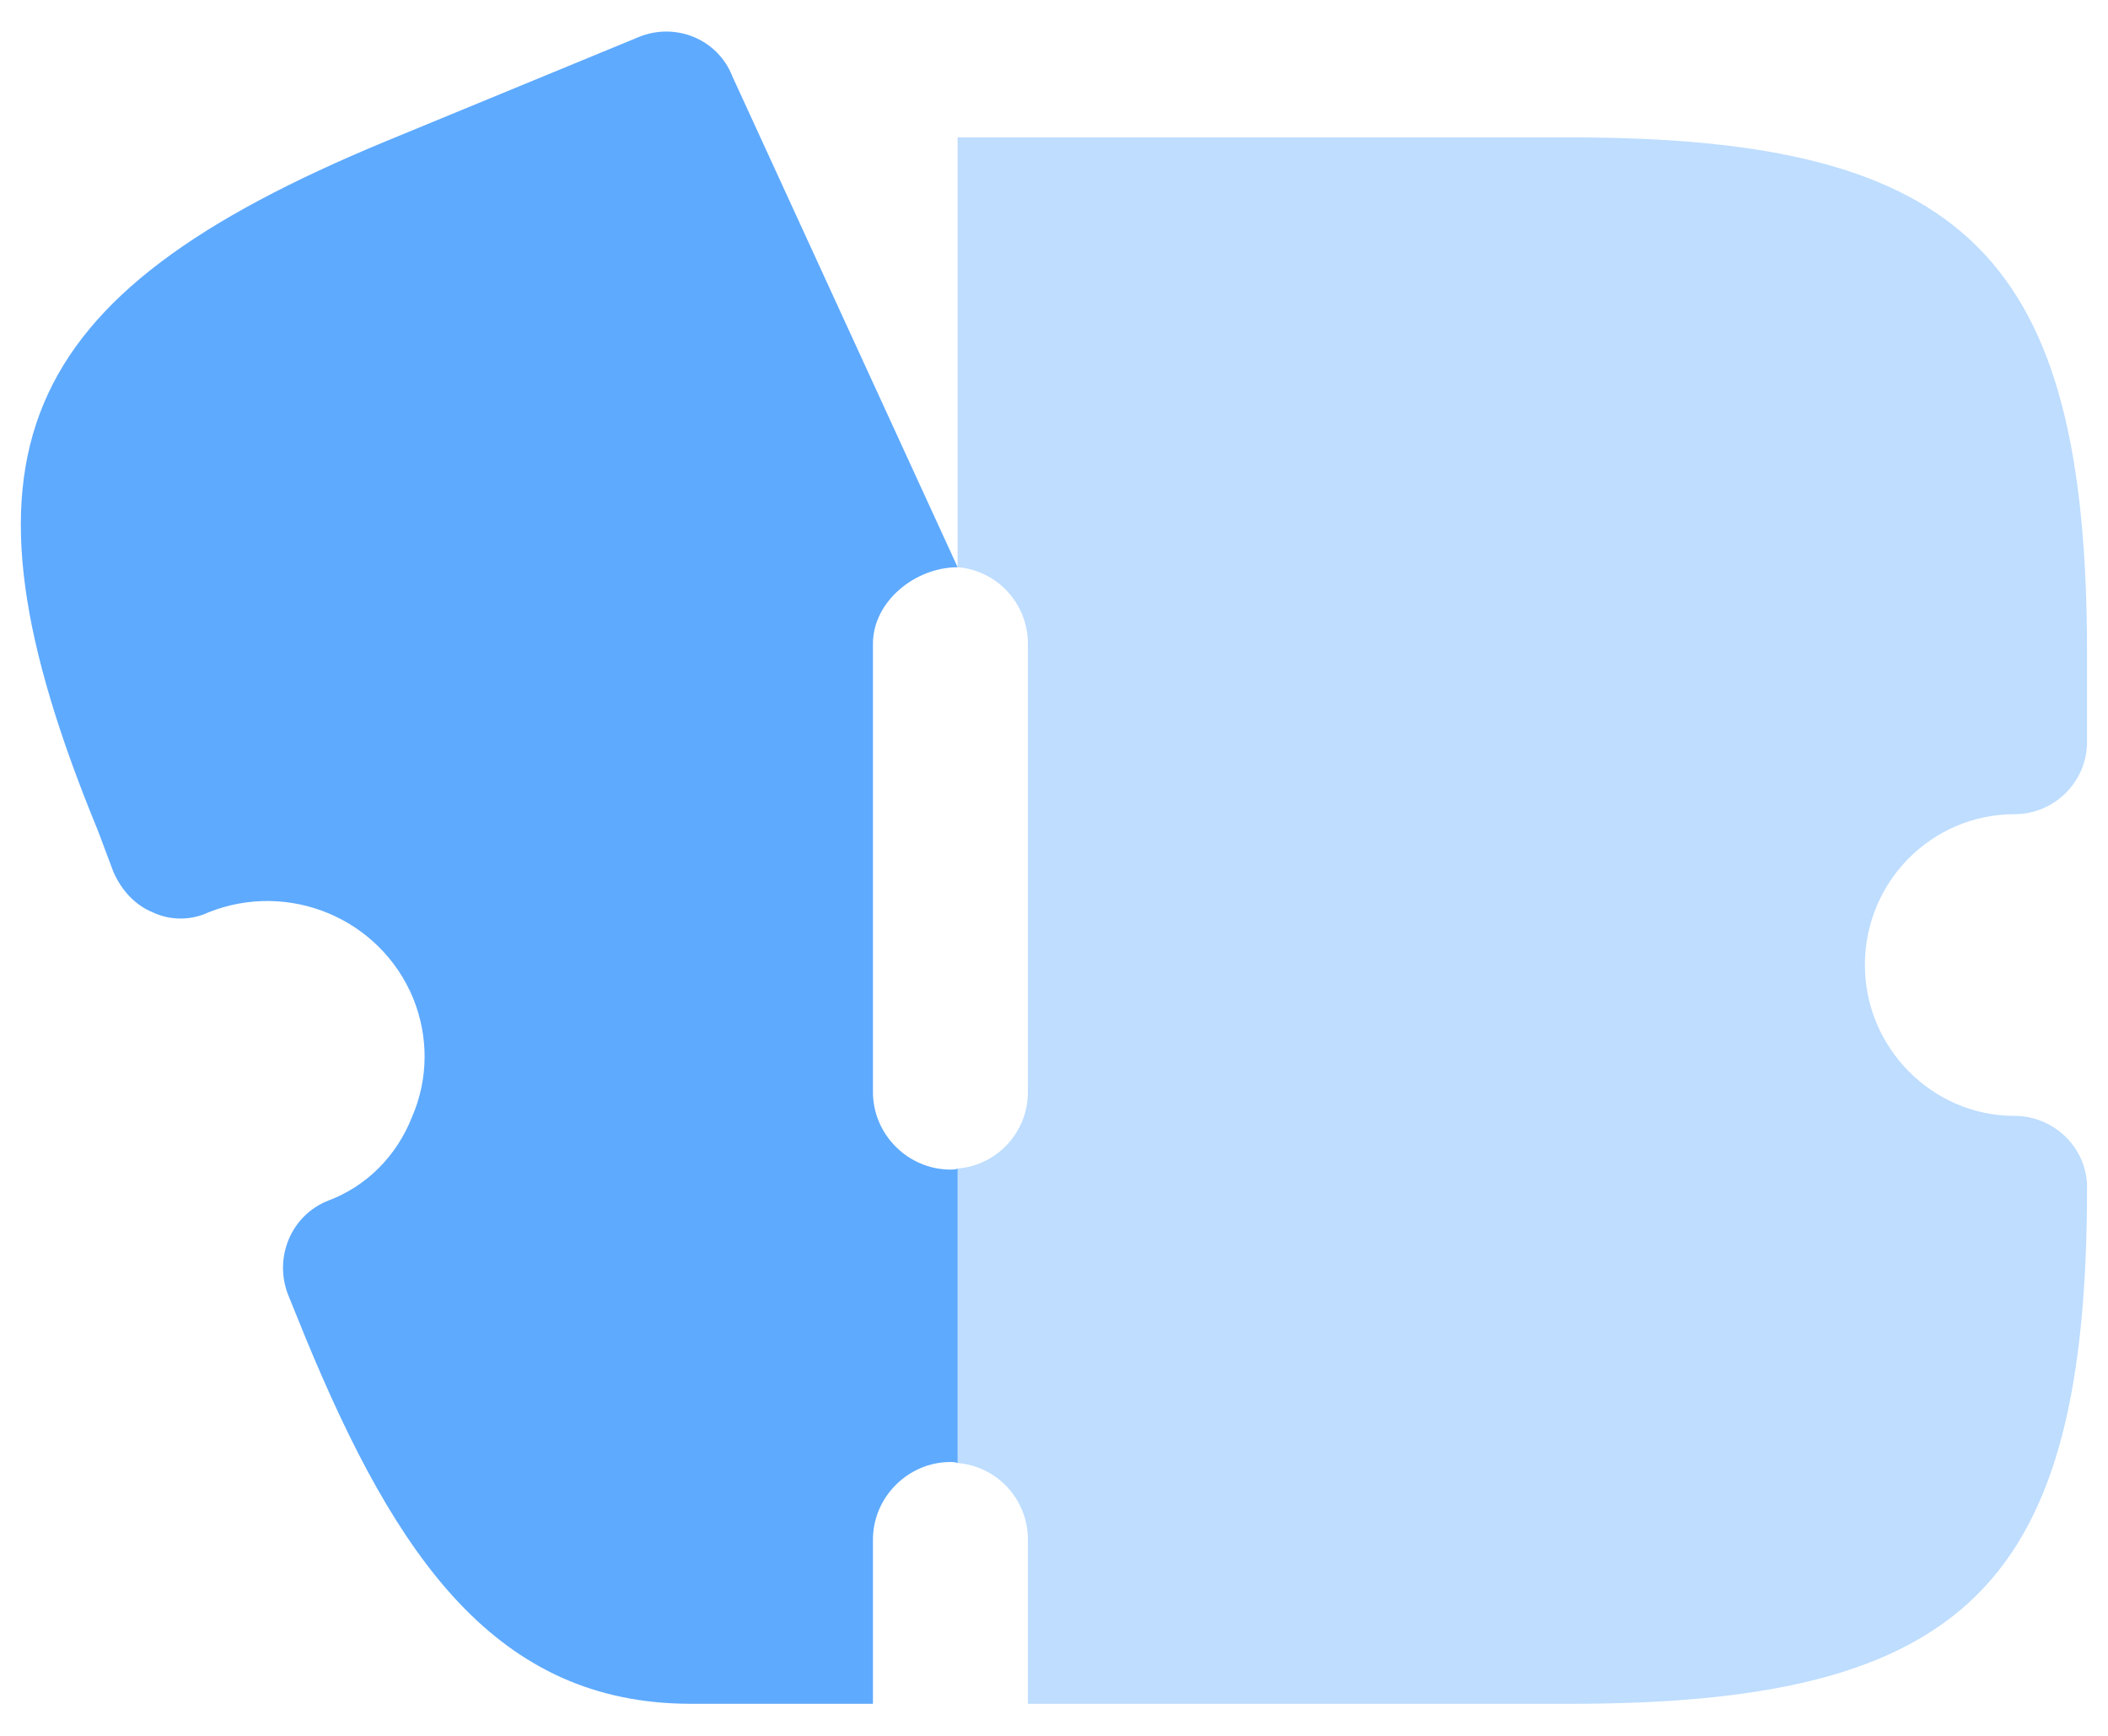
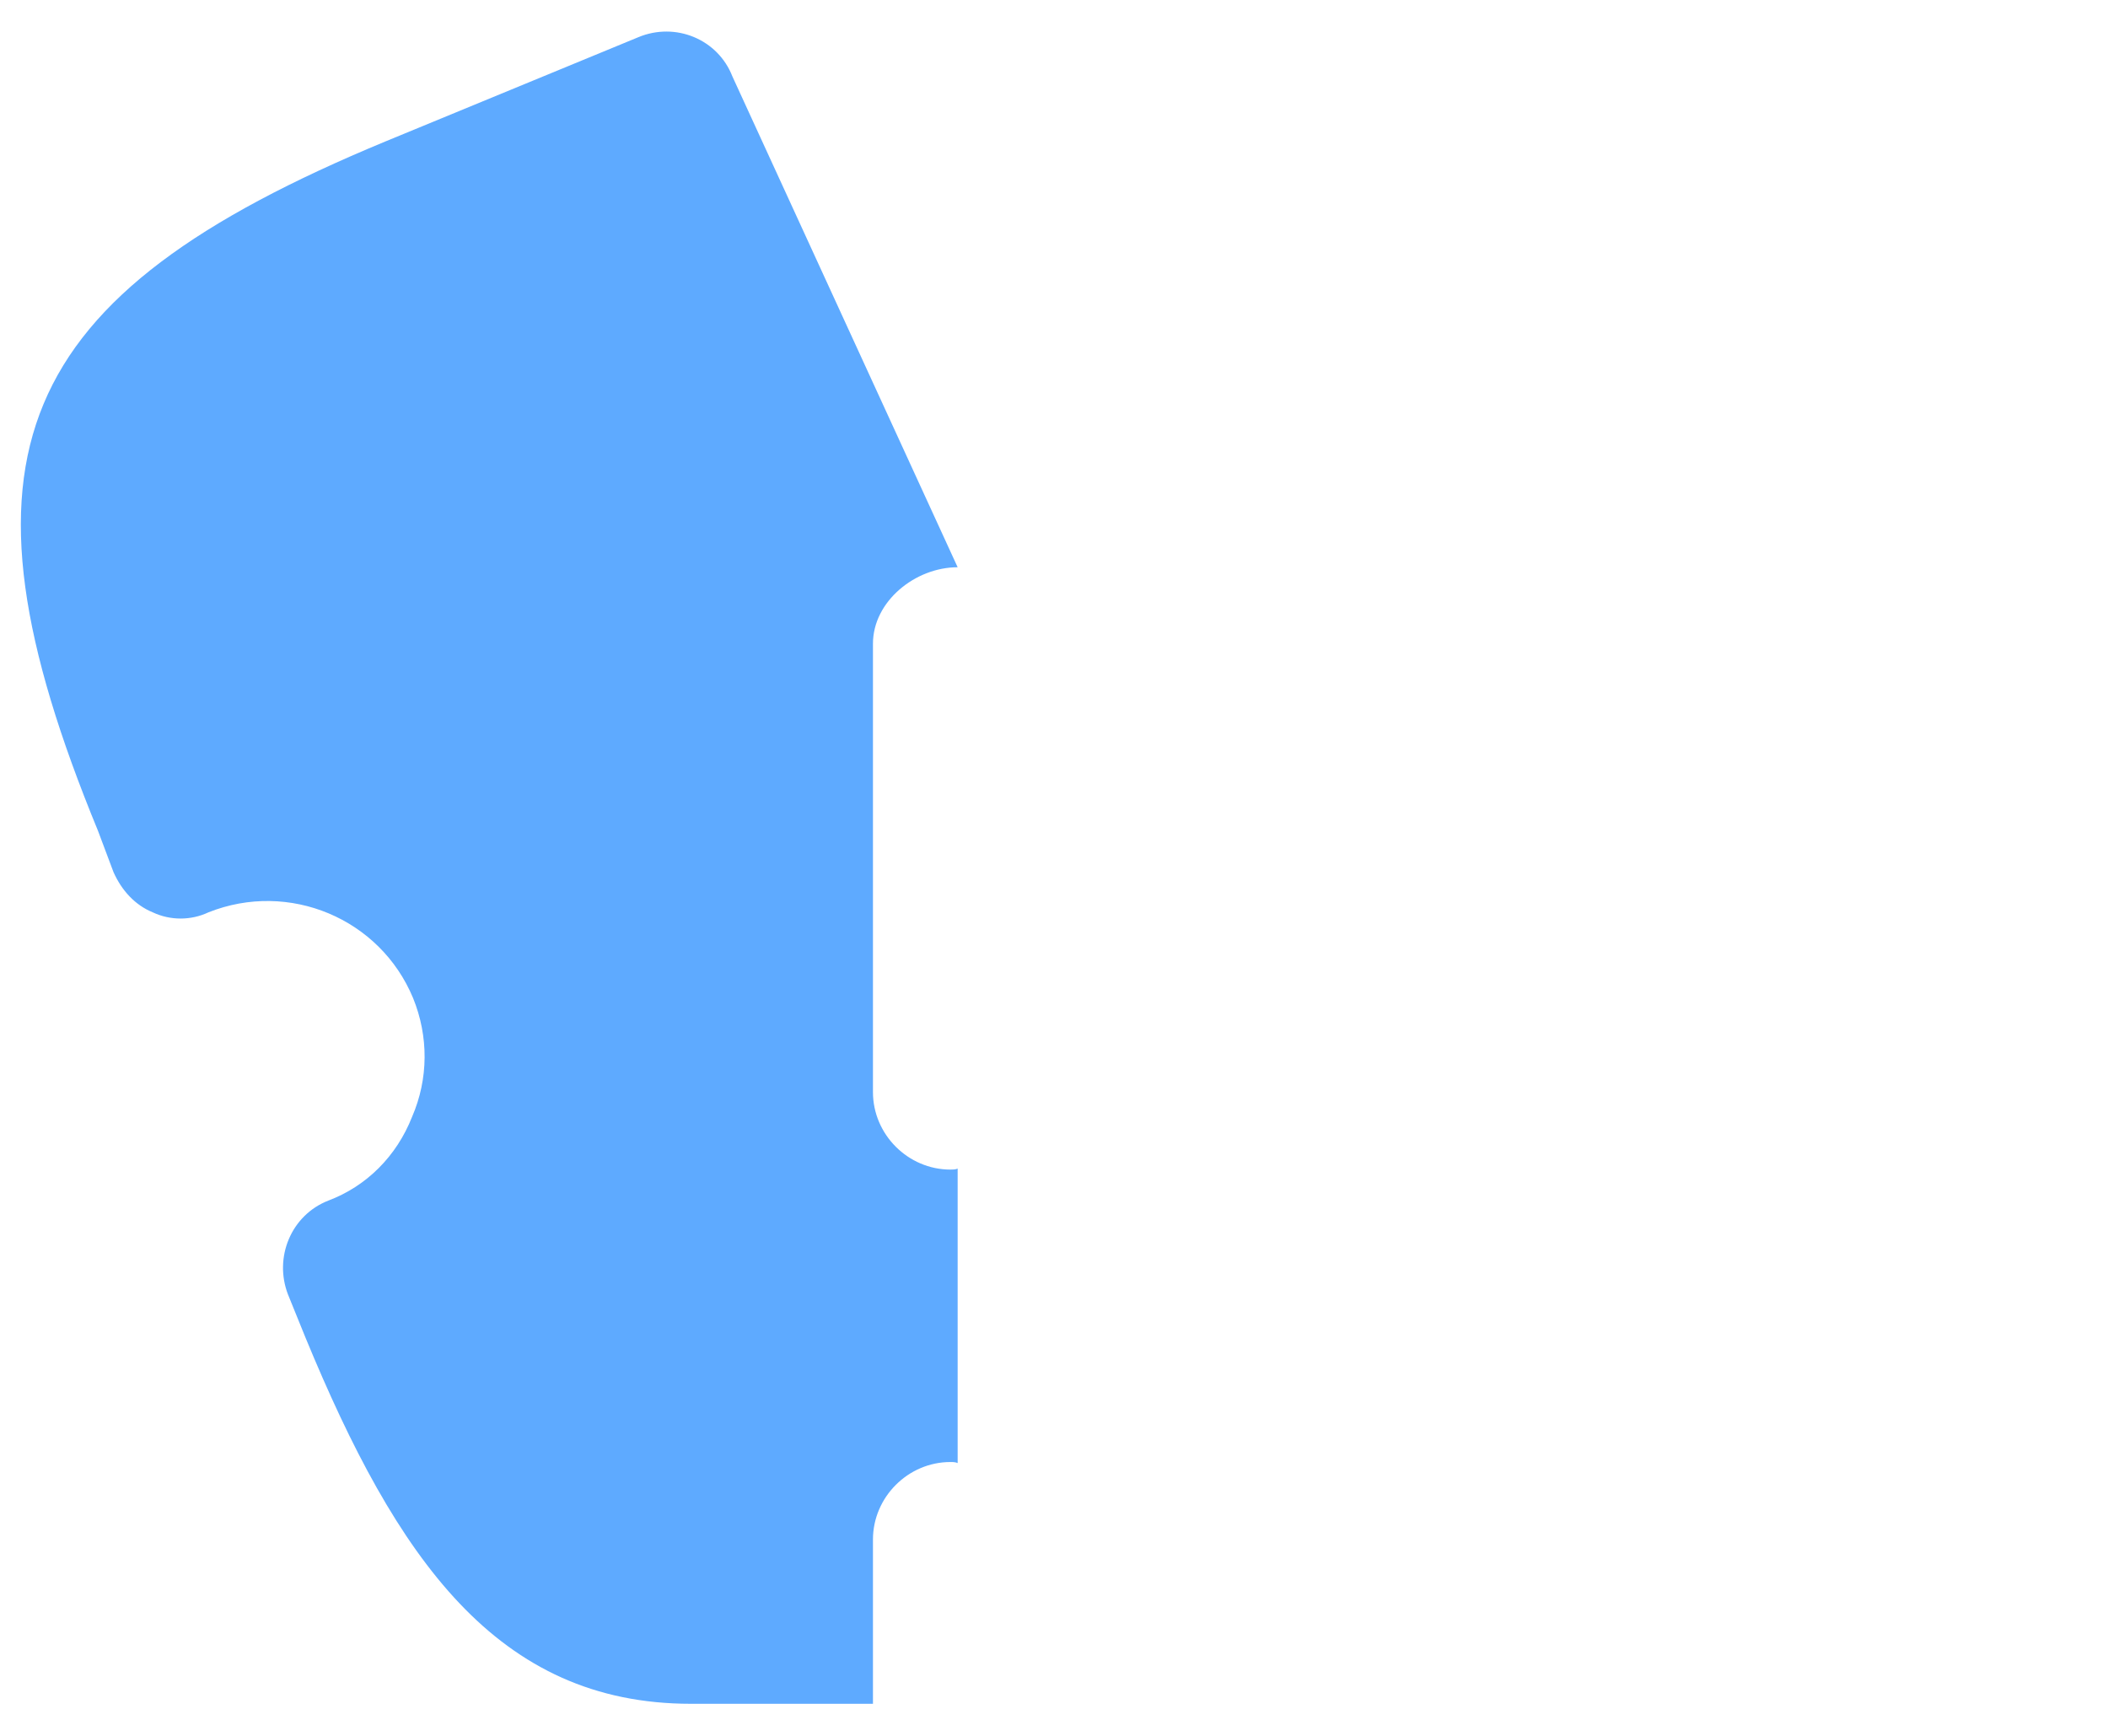
<svg xmlns="http://www.w3.org/2000/svg" width="34" height="28" viewBox="0 0 34 28" fill="none">
-   <path opacity="0.4" d="M30.079 15.566C30.079 16.899 31.162 18 32.495 18C33.129 18 33.662 18.516 33.662 19.149C33.662 25.549 31.729 27.483 25.329 27.483H16.579V24.833C16.579 24.183 16.079 23.649 15.445 23.599V18.849C16.079 18.799 16.579 18.266 16.579 17.616V10.383C16.579 9.733 16.079 9.199 15.445 9.149V2.216H25.329C31.729 2.216 33.662 4.149 33.662 10.55V11.966C33.662 12.616 33.129 13.133 32.495 13.133C31.162 13.133 30.079 14.216 30.079 15.566Z" fill="#5EAAFF" />
  <path d="M15.446 9.15C14.763 9.15 14.08 9.7 14.08 10.383V17.616C14.08 18.3 14.646 18.866 15.33 18.866C15.363 18.866 15.413 18.866 15.446 18.85V23.6C15.413 23.583 15.363 23.583 15.33 23.583C14.646 23.583 14.08 24.15 14.08 24.833V27.483H11.146C8.013 27.483 6.396 25.133 4.93 21.583L4.646 20.883C4.413 20.283 4.696 19.6 5.296 19.366C5.913 19.133 6.396 18.65 6.646 18.016C6.913 17.4 6.913 16.716 6.663 16.1C6.13 14.816 4.663 14.2 3.363 14.716C3.08 14.85 2.746 14.85 2.463 14.716C2.18 14.6 1.963 14.366 1.83 14.066L1.58 13.4C-0.904 7.366 0.18 4.783 6.213 2.283L10.296 0.6C10.896 0.35 11.58 0.633 11.813 1.233L15.446 9.15Z" fill="#5EAAFF" />
</svg>